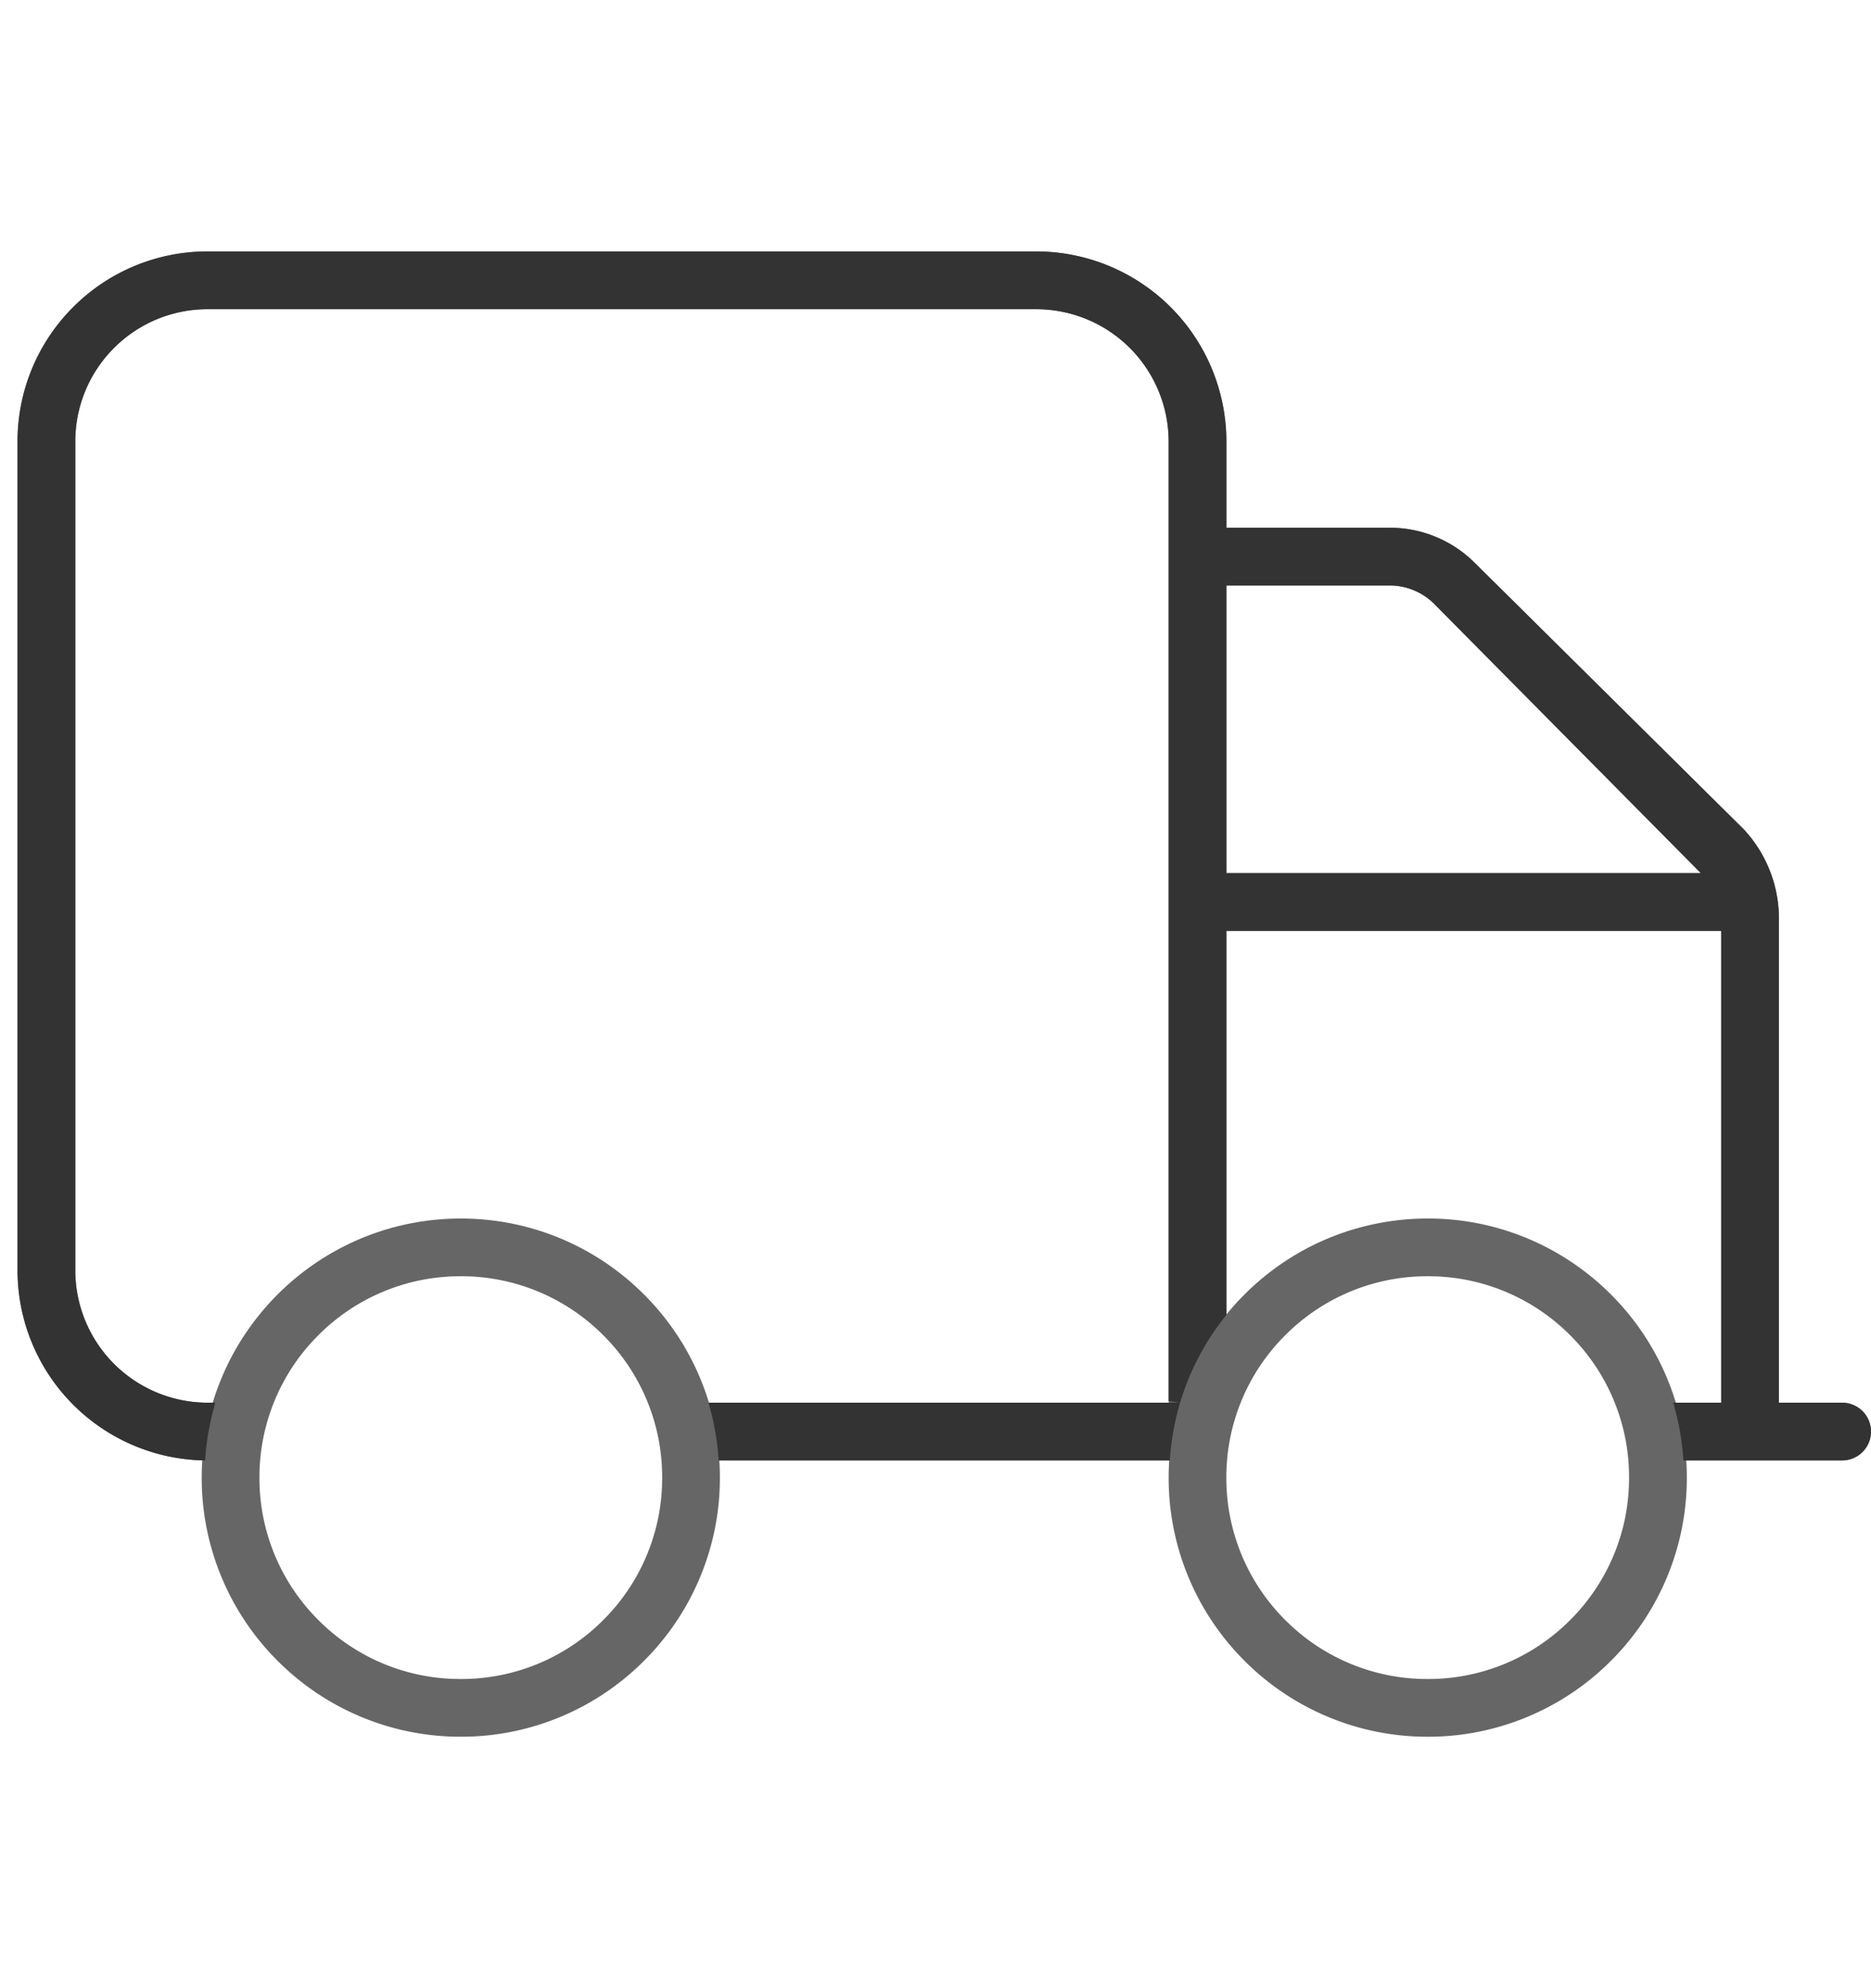
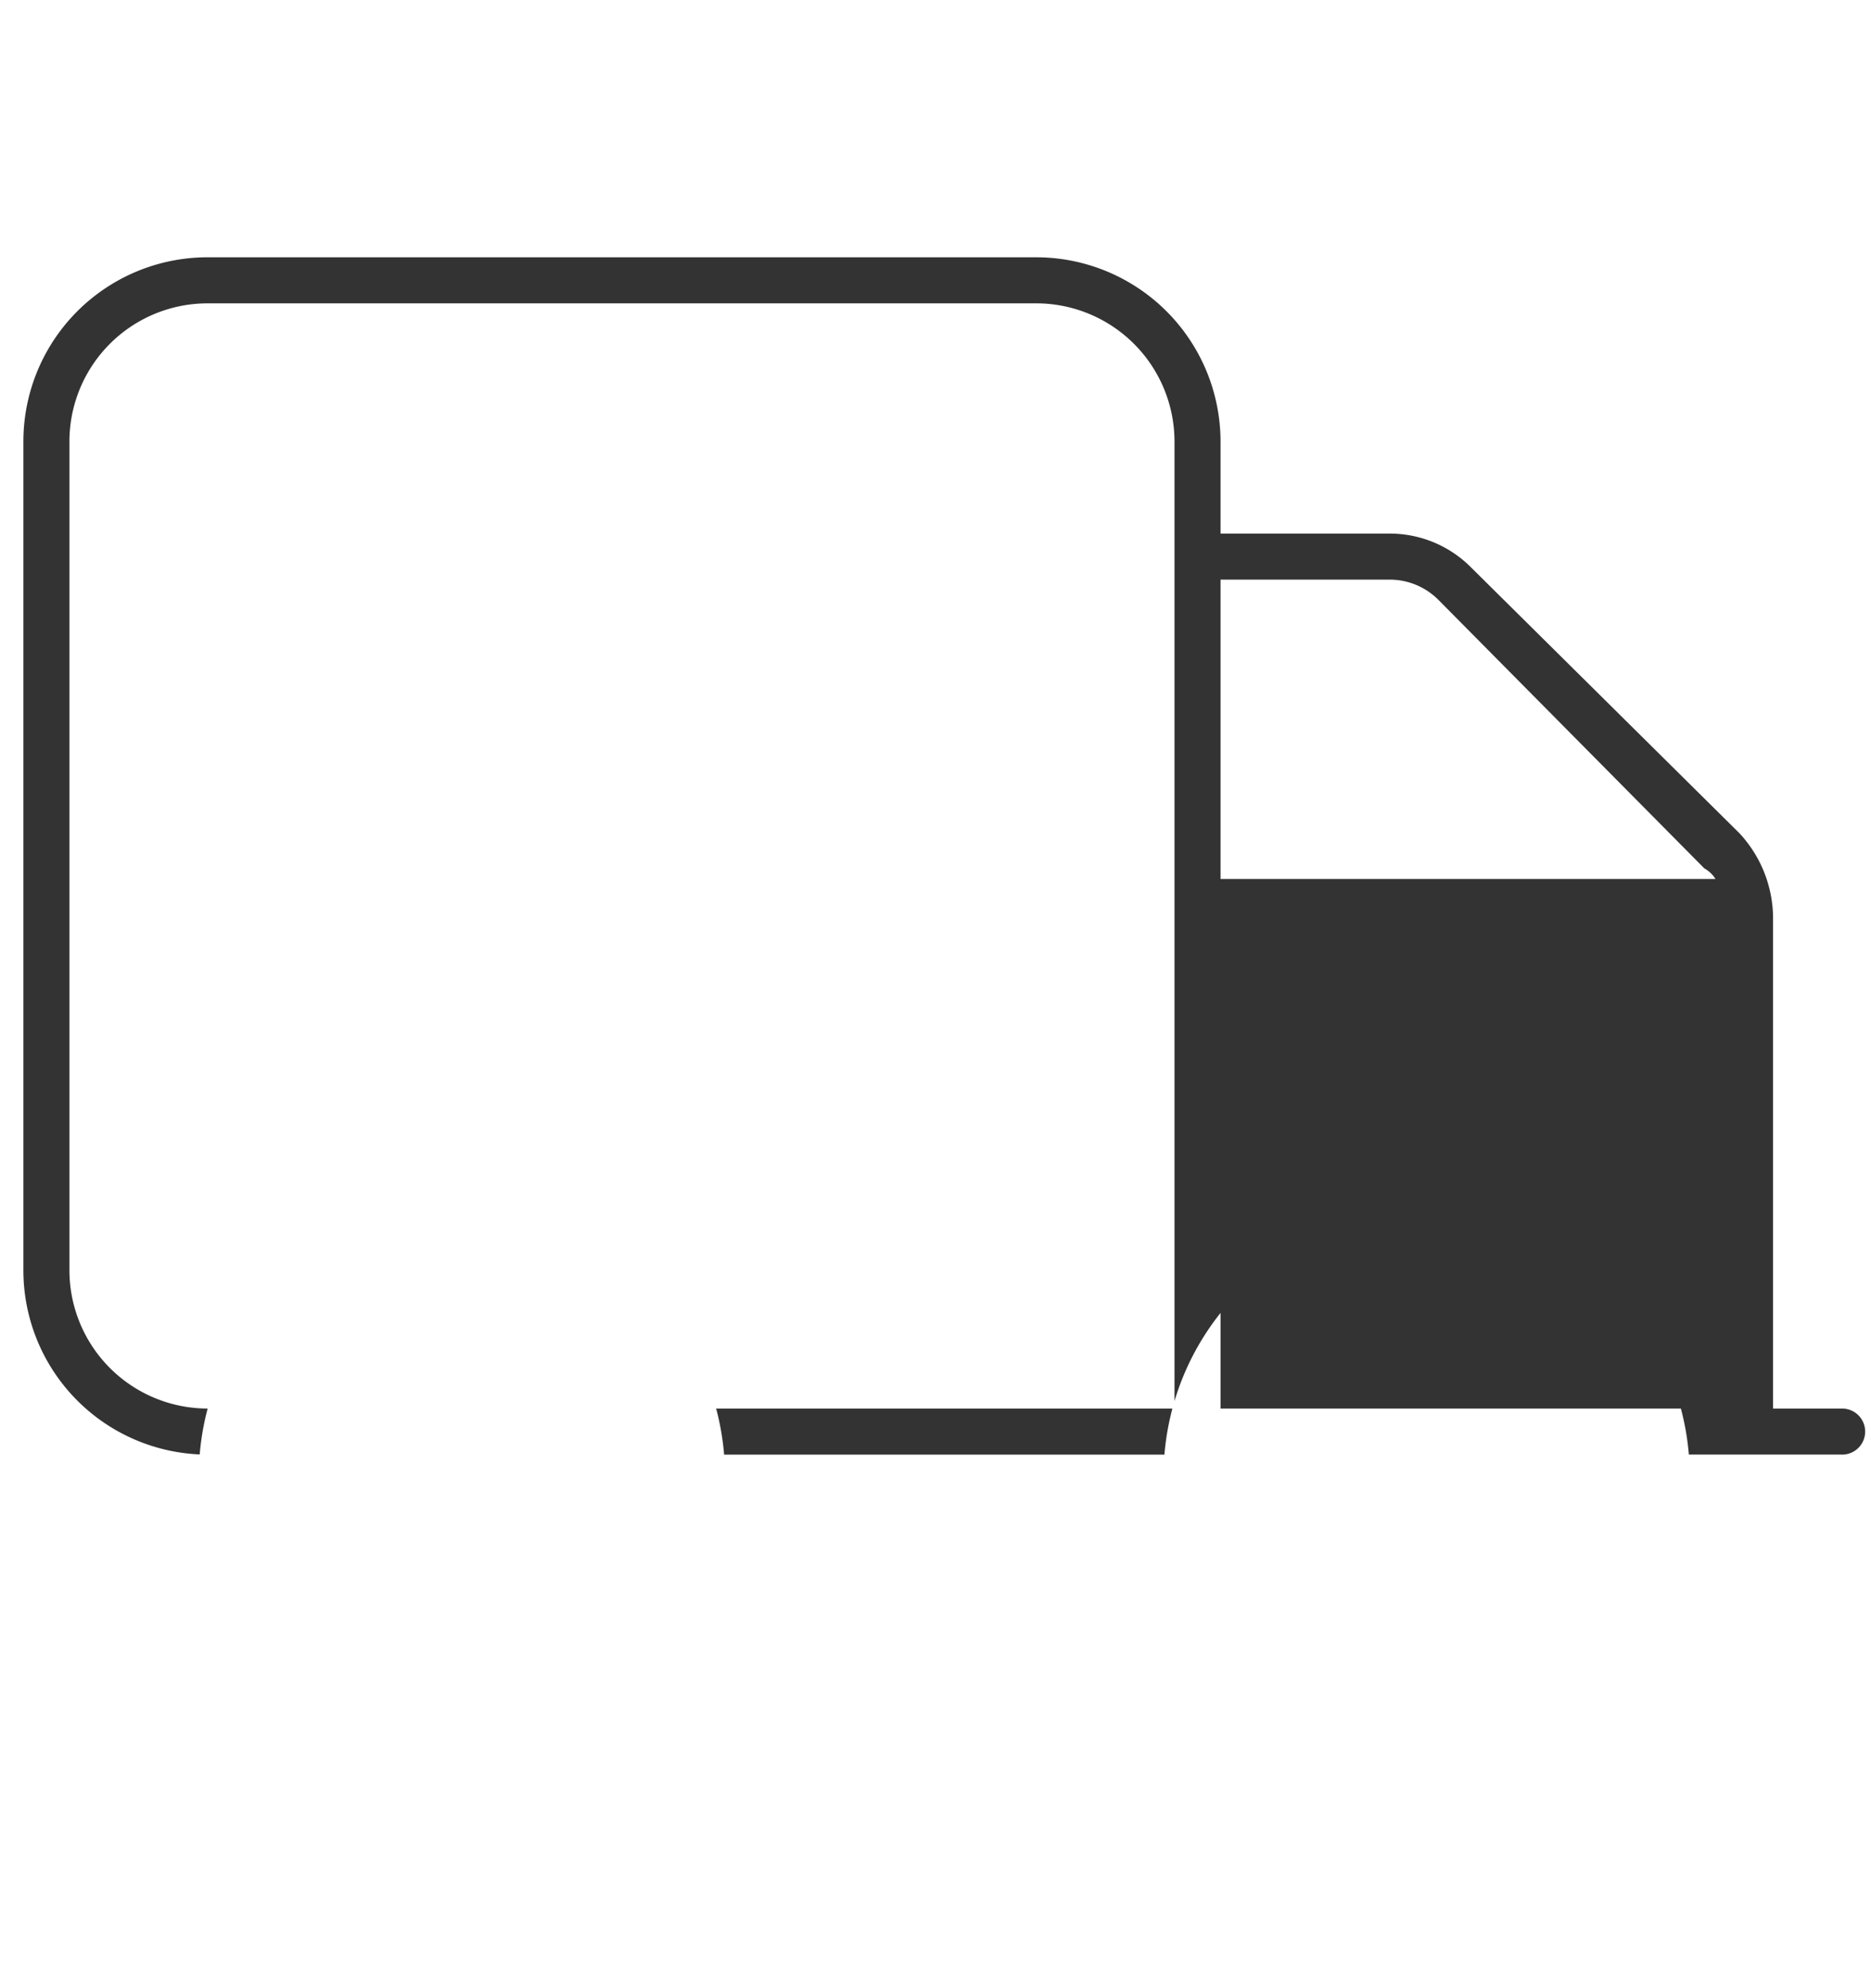
<svg xmlns="http://www.w3.org/2000/svg" width="160" height="170" viewBox="0 0 160 170" class="replace">
  <defs>
    <clipPath id="clip-verkehrshaftung2">
      <rect width="160" height="170" />
    </clipPath>
  </defs>
  <g id="verkehrshaftung2" clip-path="url(#clip-verkehrshaftung2)">
    <g id="Gruppe_4751" data-name="Gruppe 4751">
-       <path id="Pfad_10414" data-name="Pfad 10414" d="M15.839-7.875H15.75A15.757,15.757,0,0,1,0-23.625V-94.5a15.749,15.749,0,0,1,15.75-15.75H86.625a15.757,15.757,0,0,1,15.75,15.75v7.875h14.446a9.811,9.811,0,0,1,6.964,2.879l22.961,22.739a10.742,10.742,0,0,1,2.879,7.186v42.008h5.906A1.975,1.975,0,0,1,157.5-9.844a1.975,1.975,0,0,1-1.969,1.969h-13.88a17.285,17.285,0,0,1,.1,1.969A21.657,21.657,0,0,1,120.094,15.75,21.657,21.657,0,0,1,98.438-5.906a17.292,17.292,0,0,1,.1-1.969H58.964a17.292,17.292,0,0,1,.1,1.969A21.657,21.657,0,0,1,37.406,15.75,21.657,21.657,0,0,1,15.75-5.906C15.75-6.571,15.78-7.235,15.839-7.875ZM3.938-94.5v70.875A11.814,11.814,0,0,0,15.75-11.812h.815a21.673,21.673,0,0,1,20.842-15.75A21.687,21.687,0,0,1,58.25-11.812H98.438V-94.5a11.814,11.814,0,0,0-11.812-11.812H15.75A11.812,11.812,0,0,0,3.938-94.5ZM144.7-57.094a2.648,2.648,0,0,0-.96-.911L121-80.965a5.9,5.9,0,0,0-4.184-1.723H102.375v25.594Zm-42.328,3.938v34.8a21.621,21.621,0,0,1,17.719-9.2,21.687,21.687,0,0,1,20.844,15.75h4.75V-53.156ZM37.406-23.625A17.708,17.708,0,0,0,19.688-5.906,17.708,17.708,0,0,0,37.406,11.813,17.708,17.708,0,0,0,55.125-5.906,17.708,17.708,0,0,0,37.406-23.625Zm82.687,35.438A17.708,17.708,0,0,0,137.813-5.906a17.708,17.708,0,0,0-17.719-17.719A17.708,17.708,0,0,0,102.375-5.906,17.708,17.708,0,0,0,120.094,11.813Z" transform="translate(2 132.25)" fill="#666" />
-       <path id="Pfad_10414_-_Kontur" data-name="Pfad 10414 - Kontur" d="M120.094,16.25a22.017,22.017,0,0,1-8.624-1.741,22.083,22.083,0,0,1-7.042-4.748,22.082,22.082,0,0,1-4.748-7.042,22.017,22.017,0,0,1-1.741-8.624c0-.538.016-1.023.049-1.469H59.513c.033.446.049.931.049,1.469a22.017,22.017,0,0,1-1.741,8.624A22.083,22.083,0,0,1,53.073,9.76a22.083,22.083,0,0,1-7.042,4.748,22.017,22.017,0,0,1-8.624,1.741,22.017,22.017,0,0,1-8.624-1.741A22.082,22.082,0,0,1,21.74,9.76a22.082,22.082,0,0,1-4.748-7.042A22.017,22.017,0,0,1,15.25-5.906c0-.5.016-.992.048-1.475A16.269,16.269,0,0,1-.5-23.625V-94.5a16.144,16.144,0,0,1,4.759-11.491A16.144,16.144,0,0,1,15.75-110.75H86.625a16.268,16.268,0,0,1,16.25,16.25v7.375h13.946a10.279,10.279,0,0,1,7.318,3.026l22.98,22.76a11.21,11.21,0,0,1,3.006,7.519v41.508h5.406A2.472,2.472,0,0,1,158-9.844a2.472,2.472,0,0,1-2.469,2.469H142.2c.033.446.049.931.049,1.469a22.017,22.017,0,0,1-1.741,8.624A22.082,22.082,0,0,1,135.76,9.76a22.083,22.083,0,0,1-7.042,4.748A22.017,22.017,0,0,1,120.094,16.25ZM58.4-8.375H99.1l-.064.557a16.729,16.729,0,0,0-.1,1.911A21.023,21.023,0,0,0,100.6,2.328a21.087,21.087,0,0,0,4.534,6.725,21.087,21.087,0,0,0,6.725,4.534,21.022,21.022,0,0,0,8.235,1.662,21.022,21.022,0,0,0,8.235-1.662,21.086,21.086,0,0,0,6.725-4.534,21.087,21.087,0,0,0,4.534-6.725,21.022,21.022,0,0,0,1.662-8.235,16.723,16.723,0,0,0-.1-1.911l-.064-.557h14.441A1.47,1.47,0,0,0,157-9.844a1.47,1.47,0,0,0-1.469-1.469h-6.406V-53.821a10.223,10.223,0,0,0-2.742-6.841L123.433-83.39a9.287,9.287,0,0,0-6.613-2.735H101.875V-94.5a15.267,15.267,0,0,0-15.25-15.25H15.75a15.15,15.15,0,0,0-10.784,4.466A15.15,15.15,0,0,0,.5-94.5v70.875A15.267,15.267,0,0,0,15.75-8.375h.637l-.05.546c-.057.622-.086,1.269-.086,1.923a21.023,21.023,0,0,0,1.662,8.235,21.087,21.087,0,0,0,4.534,6.725,21.087,21.087,0,0,0,6.725,4.534,21.022,21.022,0,0,0,8.235,1.662,21.022,21.022,0,0,0,8.235-1.662,21.086,21.086,0,0,0,6.725-4.534A21.086,21.086,0,0,0,56.9,2.328a21.022,21.022,0,0,0,1.662-8.235,16.729,16.729,0,0,0-.1-1.911Zm61.691,20.688a18.129,18.129,0,0,1-7.1-1.431,18.138,18.138,0,0,1-5.791-3.9,18.137,18.137,0,0,1-3.9-5.791,18.129,18.129,0,0,1-1.431-7.1,18.129,18.129,0,0,1,1.431-7.1,18.137,18.137,0,0,1,3.9-5.791,18.137,18.137,0,0,1,5.791-3.9,18.129,18.129,0,0,1,7.1-1.431,18.129,18.129,0,0,1,7.1,1.431,18.137,18.137,0,0,1,5.791,3.9,18.138,18.138,0,0,1,3.9,5.791,18.129,18.129,0,0,1,1.431,7.1,18.129,18.129,0,0,1-1.431,7.1,18.138,18.138,0,0,1-3.9,5.791,18.138,18.138,0,0,1-5.791,3.9A18.129,18.129,0,0,1,120.094,12.313Zm0-35.437a17.108,17.108,0,0,0-12.179,5.04,17.108,17.108,0,0,0-5.04,12.179,17.108,17.108,0,0,0,5.04,12.179,17.108,17.108,0,0,0,12.179,5.04,17.108,17.108,0,0,0,12.179-5.04,17.108,17.108,0,0,0,5.04-12.179,17.108,17.108,0,0,0-5.04-12.179A17.108,17.108,0,0,0,120.094-23.125ZM37.406,12.313a18.129,18.129,0,0,1-7.1-1.431,18.138,18.138,0,0,1-5.791-3.9,18.137,18.137,0,0,1-3.9-5.791,18.129,18.129,0,0,1-1.431-7.1A18.129,18.129,0,0,1,20.618-13a18.137,18.137,0,0,1,3.9-5.791,18.137,18.137,0,0,1,5.791-3.9,18.129,18.129,0,0,1,7.1-1.431,18.129,18.129,0,0,1,7.1,1.431,18.137,18.137,0,0,1,5.791,3.9A18.138,18.138,0,0,1,54.194-13a18.129,18.129,0,0,1,1.431,7.1,18.129,18.129,0,0,1-1.431,7.1,18.138,18.138,0,0,1-3.9,5.791,18.138,18.138,0,0,1-5.791,3.9A18.129,18.129,0,0,1,37.406,12.313Zm0-35.437a17.108,17.108,0,0,0-12.179,5.04,17.108,17.108,0,0,0-5.04,12.179,17.108,17.108,0,0,0,5.04,12.179,17.108,17.108,0,0,0,12.179,5.04,17.108,17.108,0,0,0,12.179-5.04,17.108,17.108,0,0,0,5.04-12.179,17.108,17.108,0,0,0-5.04-12.179A17.108,17.108,0,0,0,37.406-23.125ZM146.188-11.312H140.56l-.1-.363a21.11,21.11,0,0,0-2.884-6.147,21.28,21.28,0,0,0-4.611-4.874,21.064,21.064,0,0,0-5.954-3.21,21.094,21.094,0,0,0-6.914-1.156,21.2,21.2,0,0,0-9.908,2.458,21.323,21.323,0,0,0-7.4,6.534l-.909,1.292V-53.656h44.313Zm-4.875-1h3.875V-52.656H102.875v32.808a22.336,22.336,0,0,1,6.842-5.639,22.2,22.2,0,0,1,10.377-2.575,22.092,22.092,0,0,1,7.241,1.211,22.062,22.062,0,0,1,6.236,3.362,22.278,22.278,0,0,1,4.828,5.1A22.11,22.11,0,0,1,141.312-12.312Zm-42.375,1H57.873l-.1-.363a21.11,21.11,0,0,0-2.884-6.147A21.28,21.28,0,0,0,50.274-22.7a21.064,21.064,0,0,0-5.954-3.21,21.1,21.1,0,0,0-6.914-1.156,21.105,21.105,0,0,0-6.915,1.156,21.071,21.071,0,0,0-5.956,3.21,21.251,21.251,0,0,0-4.611,4.874,21.038,21.038,0,0,0-2.879,6.146l-.1.364H15.75A12.231,12.231,0,0,1,7.044-14.92a12.232,12.232,0,0,1-3.606-8.705V-94.5a12.232,12.232,0,0,1,3.606-8.706,12.232,12.232,0,0,1,8.706-3.606H86.625a12.232,12.232,0,0,1,8.705,3.606A12.231,12.231,0,0,1,98.938-94.5Zm-40.313-1H97.938V-94.5a11.325,11.325,0,0,0-11.312-11.312H15.75a11.239,11.239,0,0,0-8,3.313,11.239,11.239,0,0,0-3.313,8v70.875A11.325,11.325,0,0,0,15.75-12.312h.44A22.038,22.038,0,0,1,19.1-18.386a22.249,22.249,0,0,1,4.828-5.1,22.07,22.07,0,0,1,6.238-3.362,22.1,22.1,0,0,1,7.242-1.211,22.092,22.092,0,0,1,7.241,1.211,22.062,22.062,0,0,1,6.236,3.362,22.278,22.278,0,0,1,4.828,5.1A22.111,22.111,0,0,1,58.625-12.312Zm87.033-44.281H101.875V-83.187h14.946a6.37,6.37,0,0,1,4.537,1.869L144.05-58.406a3.132,3.132,0,0,1,1.065,1.027Zm-42.782-1h40.577l-.013-.007-22.79-23.012a5.375,5.375,0,0,0-3.828-1.575H102.875Z" transform="translate(2 132.25)" fill="#666" />
-       <path id="Differenzmenge_2" data-name="Differenzmenge 2" d="M155.531,102.375H142.423a22.492,22.492,0,0,0-.681-3.937h3.946V57.093H102.375V90.262A22.344,22.344,0,0,0,98.438,97.8V15.75A11.826,11.826,0,0,0,86.625,3.938H15.75A11.812,11.812,0,0,0,3.938,15.75V86.625A11.826,11.826,0,0,0,15.75,98.438h.008a22.5,22.5,0,0,0-.68,3.923A15.758,15.758,0,0,1,0,86.625V15.75A15.749,15.749,0,0,1,15.75,0H86.625a15.768,15.768,0,0,1,15.75,15.75v7.875h14.446a9.782,9.782,0,0,1,6.964,2.879l22.961,22.739a10.717,10.717,0,0,1,2.879,7.186V98.438h5.906a1.969,1.969,0,1,1,0,3.938ZM102.375,27.563V53.156H144.7a2.633,2.633,0,0,0-.959-.91L121,29.285a5.872,5.872,0,0,0-4.183-1.723Zm-4.8,74.813H59.923a22.494,22.494,0,0,0-.681-3.937H98.258a22.493,22.493,0,0,0-.681,3.937Z" transform="translate(2 22)" fill="#333" />
-       <path id="Differenzmenge_2_-_Kontur" data-name="Differenzmenge 2 - Kontur" d="M15.537,102.881l-.479-.02A16.258,16.258,0,0,1-.5,86.625V15.75A16.249,16.249,0,0,1,15.75-.5H86.625a16.268,16.268,0,0,1,16.25,16.25v7.375h13.946a10.278,10.278,0,0,1,7.318,3.026l22.98,22.76a11.209,11.209,0,0,1,3.006,7.519V97.938h5.406a2.469,2.469,0,1,1,0,4.938H141.962l-.038-.459a21.993,21.993,0,0,0-.666-3.85l-.168-.629h4.1V57.593H102.875V90.436l-.109.137a21.847,21.847,0,0,0-3.85,7.371h-.01l-.166.624a22,22,0,0,0-.666,3.849l-.038.459H59.463l-.038-.459a22,22,0,0,0-.666-3.85l-.168-.629h40.28l-.934-.137V15.75A11.325,11.325,0,0,0,86.625,4.438H15.75A11.312,11.312,0,0,0,4.438,15.75V86.625A11.325,11.325,0,0,0,15.75,97.938h.659l-.168.629a22.006,22.006,0,0,0-.665,3.836Zm127.342-1.006h12.652a1.469,1.469,0,1,0,0-2.937h-6.406V56.429a10.223,10.223,0,0,0-2.742-6.841l-22.95-22.728a9.286,9.286,0,0,0-6.612-2.734H101.875V15.75A15.267,15.267,0,0,0,86.625.5H15.75A15.249,15.249,0,0,0,.5,15.75V86.625a15.259,15.259,0,0,0,14.126,15.209,23.043,23.043,0,0,1,.5-2.912,12.328,12.328,0,0,1-11.683-12.3V15.75A12.312,12.312,0,0,1,15.75,3.438H86.625A12.326,12.326,0,0,1,98.938,15.75V94.992a22.89,22.89,0,0,1,2.938-4.9v-33.5h44.313V98.938h-3.8A23.032,23.032,0,0,1,142.879,101.875Zm-82.5,0H97.121a23.027,23.027,0,0,1,.5-2.937H59.884A23.032,23.032,0,0,1,60.379,101.875Zm85.279-48.219H101.875V27.063h14.946a6.369,6.369,0,0,1,4.537,1.869L144.05,51.845a3.135,3.135,0,0,1,1.064,1.026Zm-42.783-1h40.576l-.012-.007-.051-.051L120.649,29.637a5.374,5.374,0,0,0-3.828-1.574H102.875Z" transform="translate(2 22)" fill="#333" />
+       <path id="Differenzmenge_2" data-name="Differenzmenge 2" d="M155.531,102.375H142.423a22.492,22.492,0,0,0-.681-3.937h3.946H102.375V90.262A22.344,22.344,0,0,0,98.438,97.8V15.75A11.826,11.826,0,0,0,86.625,3.938H15.75A11.812,11.812,0,0,0,3.938,15.75V86.625A11.826,11.826,0,0,0,15.75,98.438h.008a22.5,22.5,0,0,0-.68,3.923A15.758,15.758,0,0,1,0,86.625V15.75A15.749,15.749,0,0,1,15.75,0H86.625a15.768,15.768,0,0,1,15.75,15.75v7.875h14.446a9.782,9.782,0,0,1,6.964,2.879l22.961,22.739a10.717,10.717,0,0,1,2.879,7.186V98.438h5.906a1.969,1.969,0,1,1,0,3.938ZM102.375,27.563V53.156H144.7a2.633,2.633,0,0,0-.959-.91L121,29.285a5.872,5.872,0,0,0-4.183-1.723Zm-4.8,74.813H59.923a22.494,22.494,0,0,0-.681-3.937H98.258a22.493,22.493,0,0,0-.681,3.937Z" transform="translate(2 22)" fill="#333" />
    </g>
  </g>
</svg>